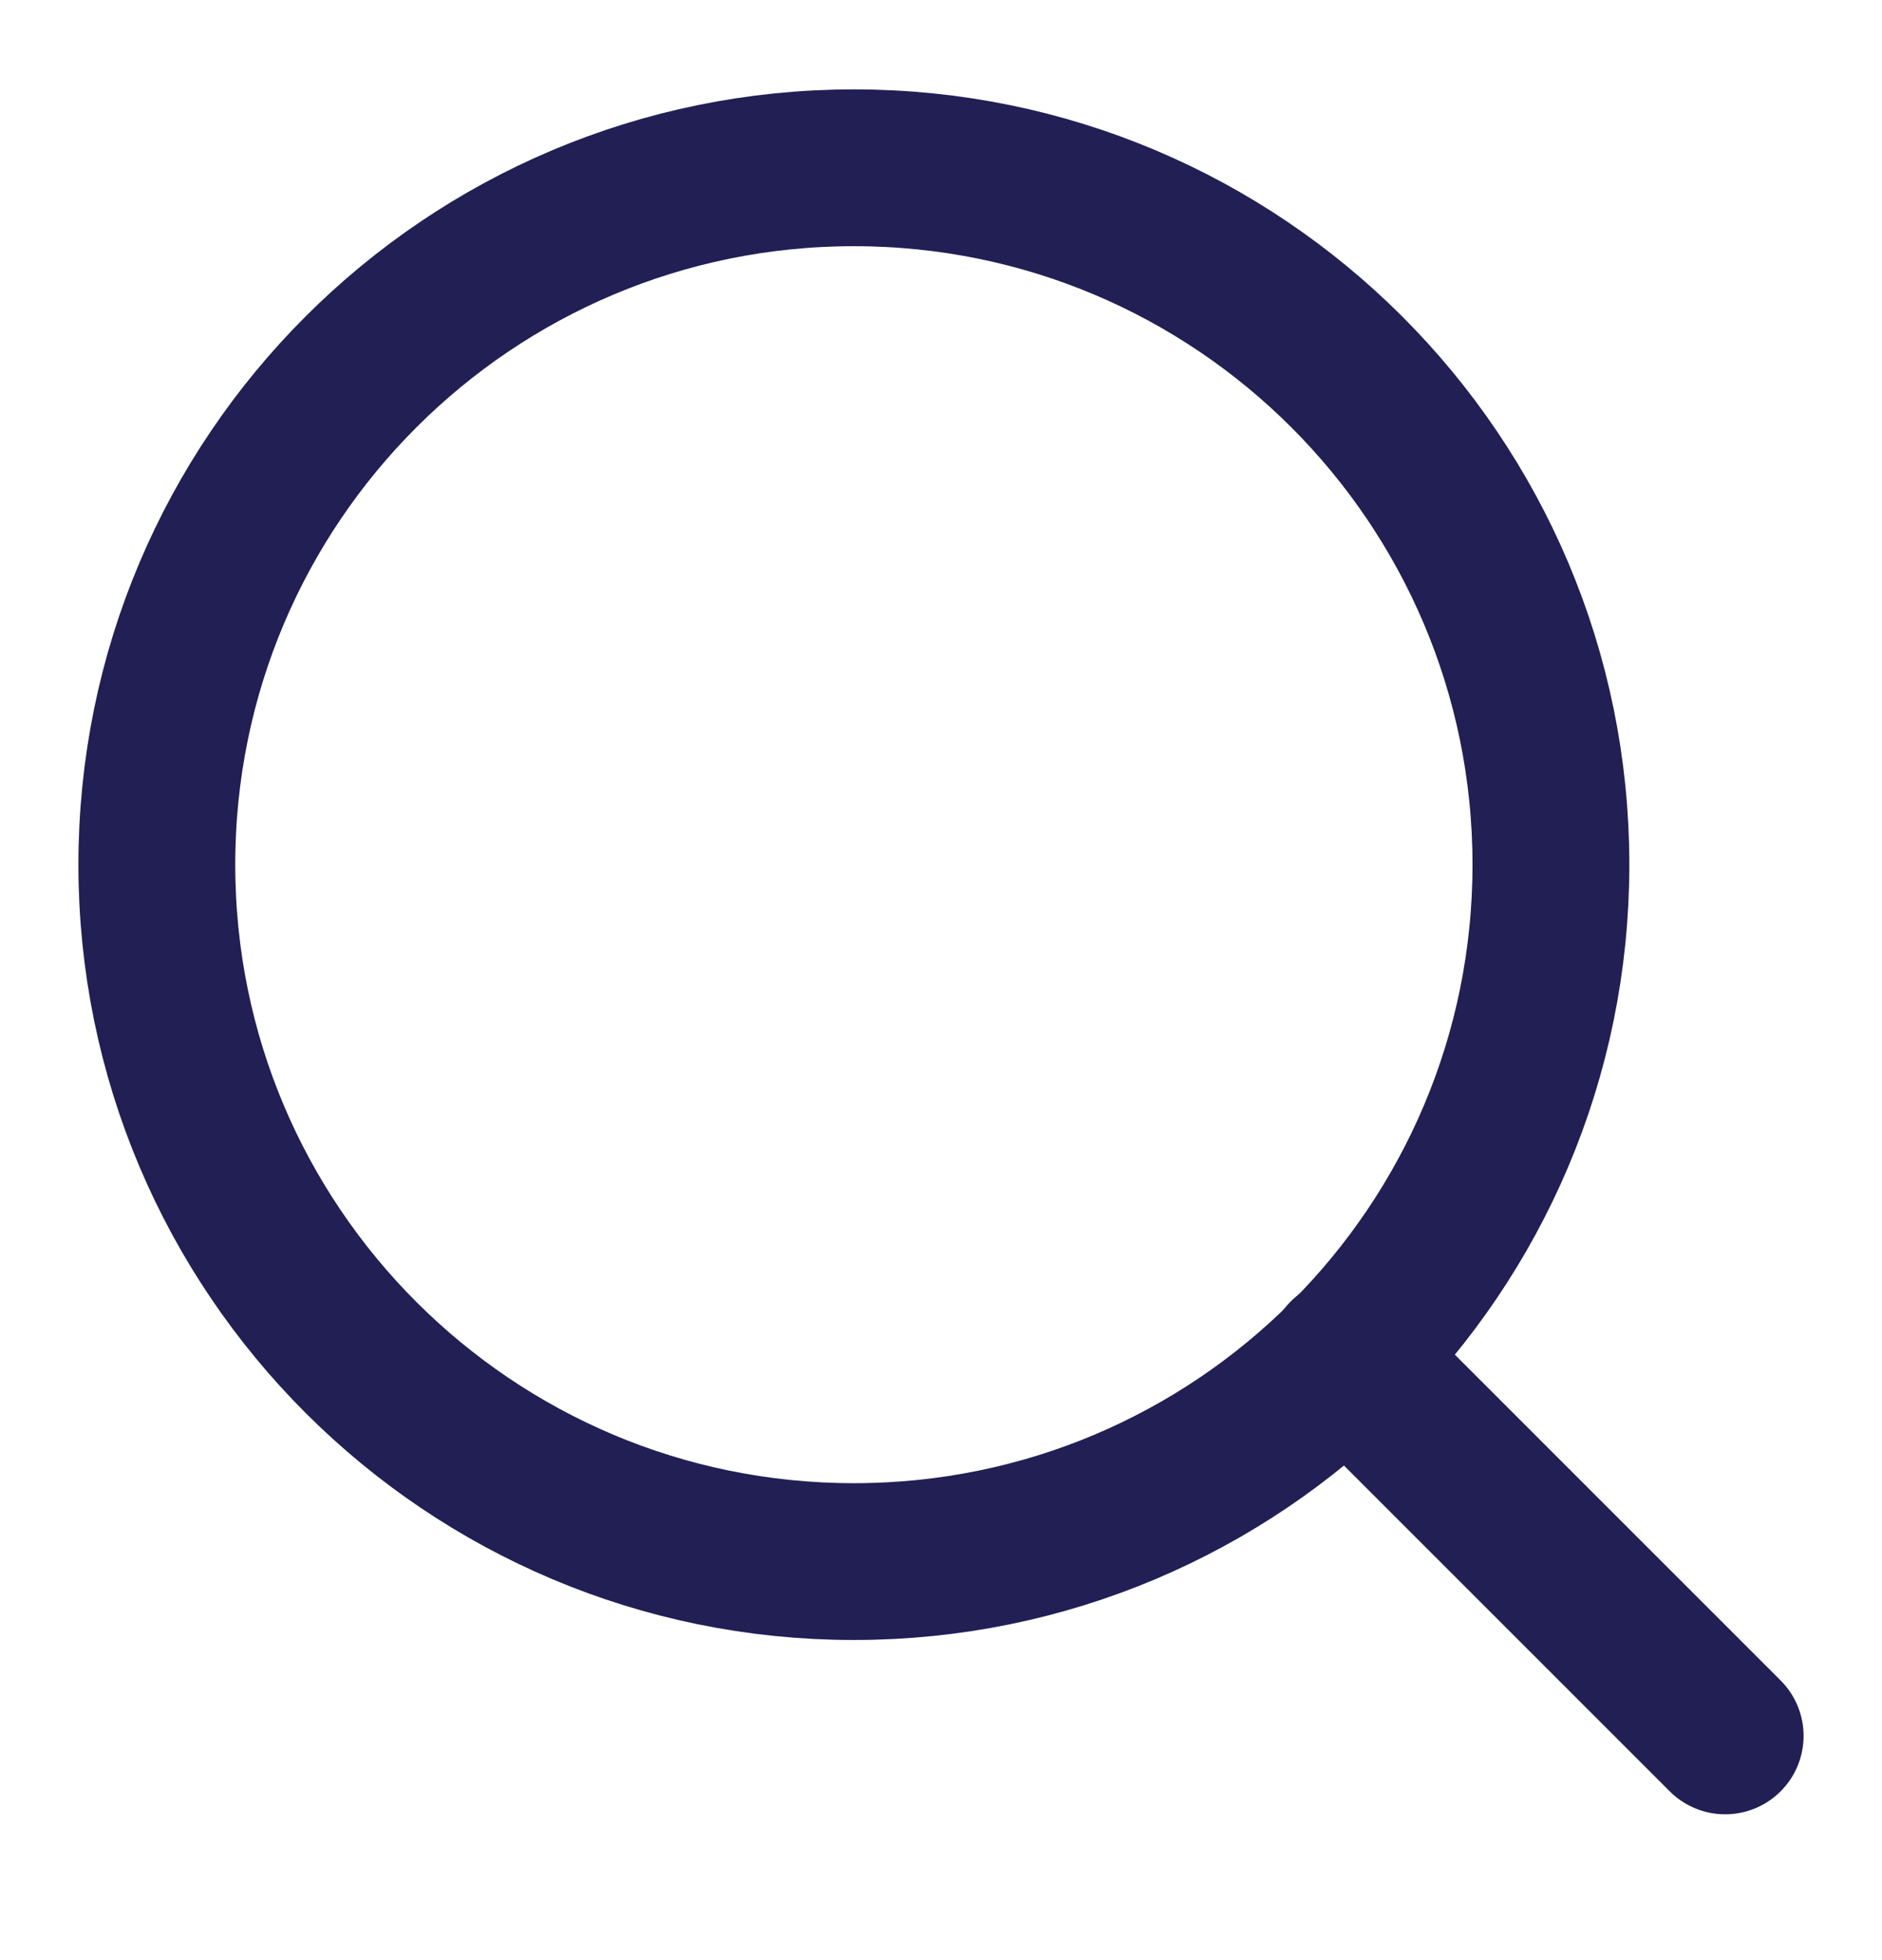
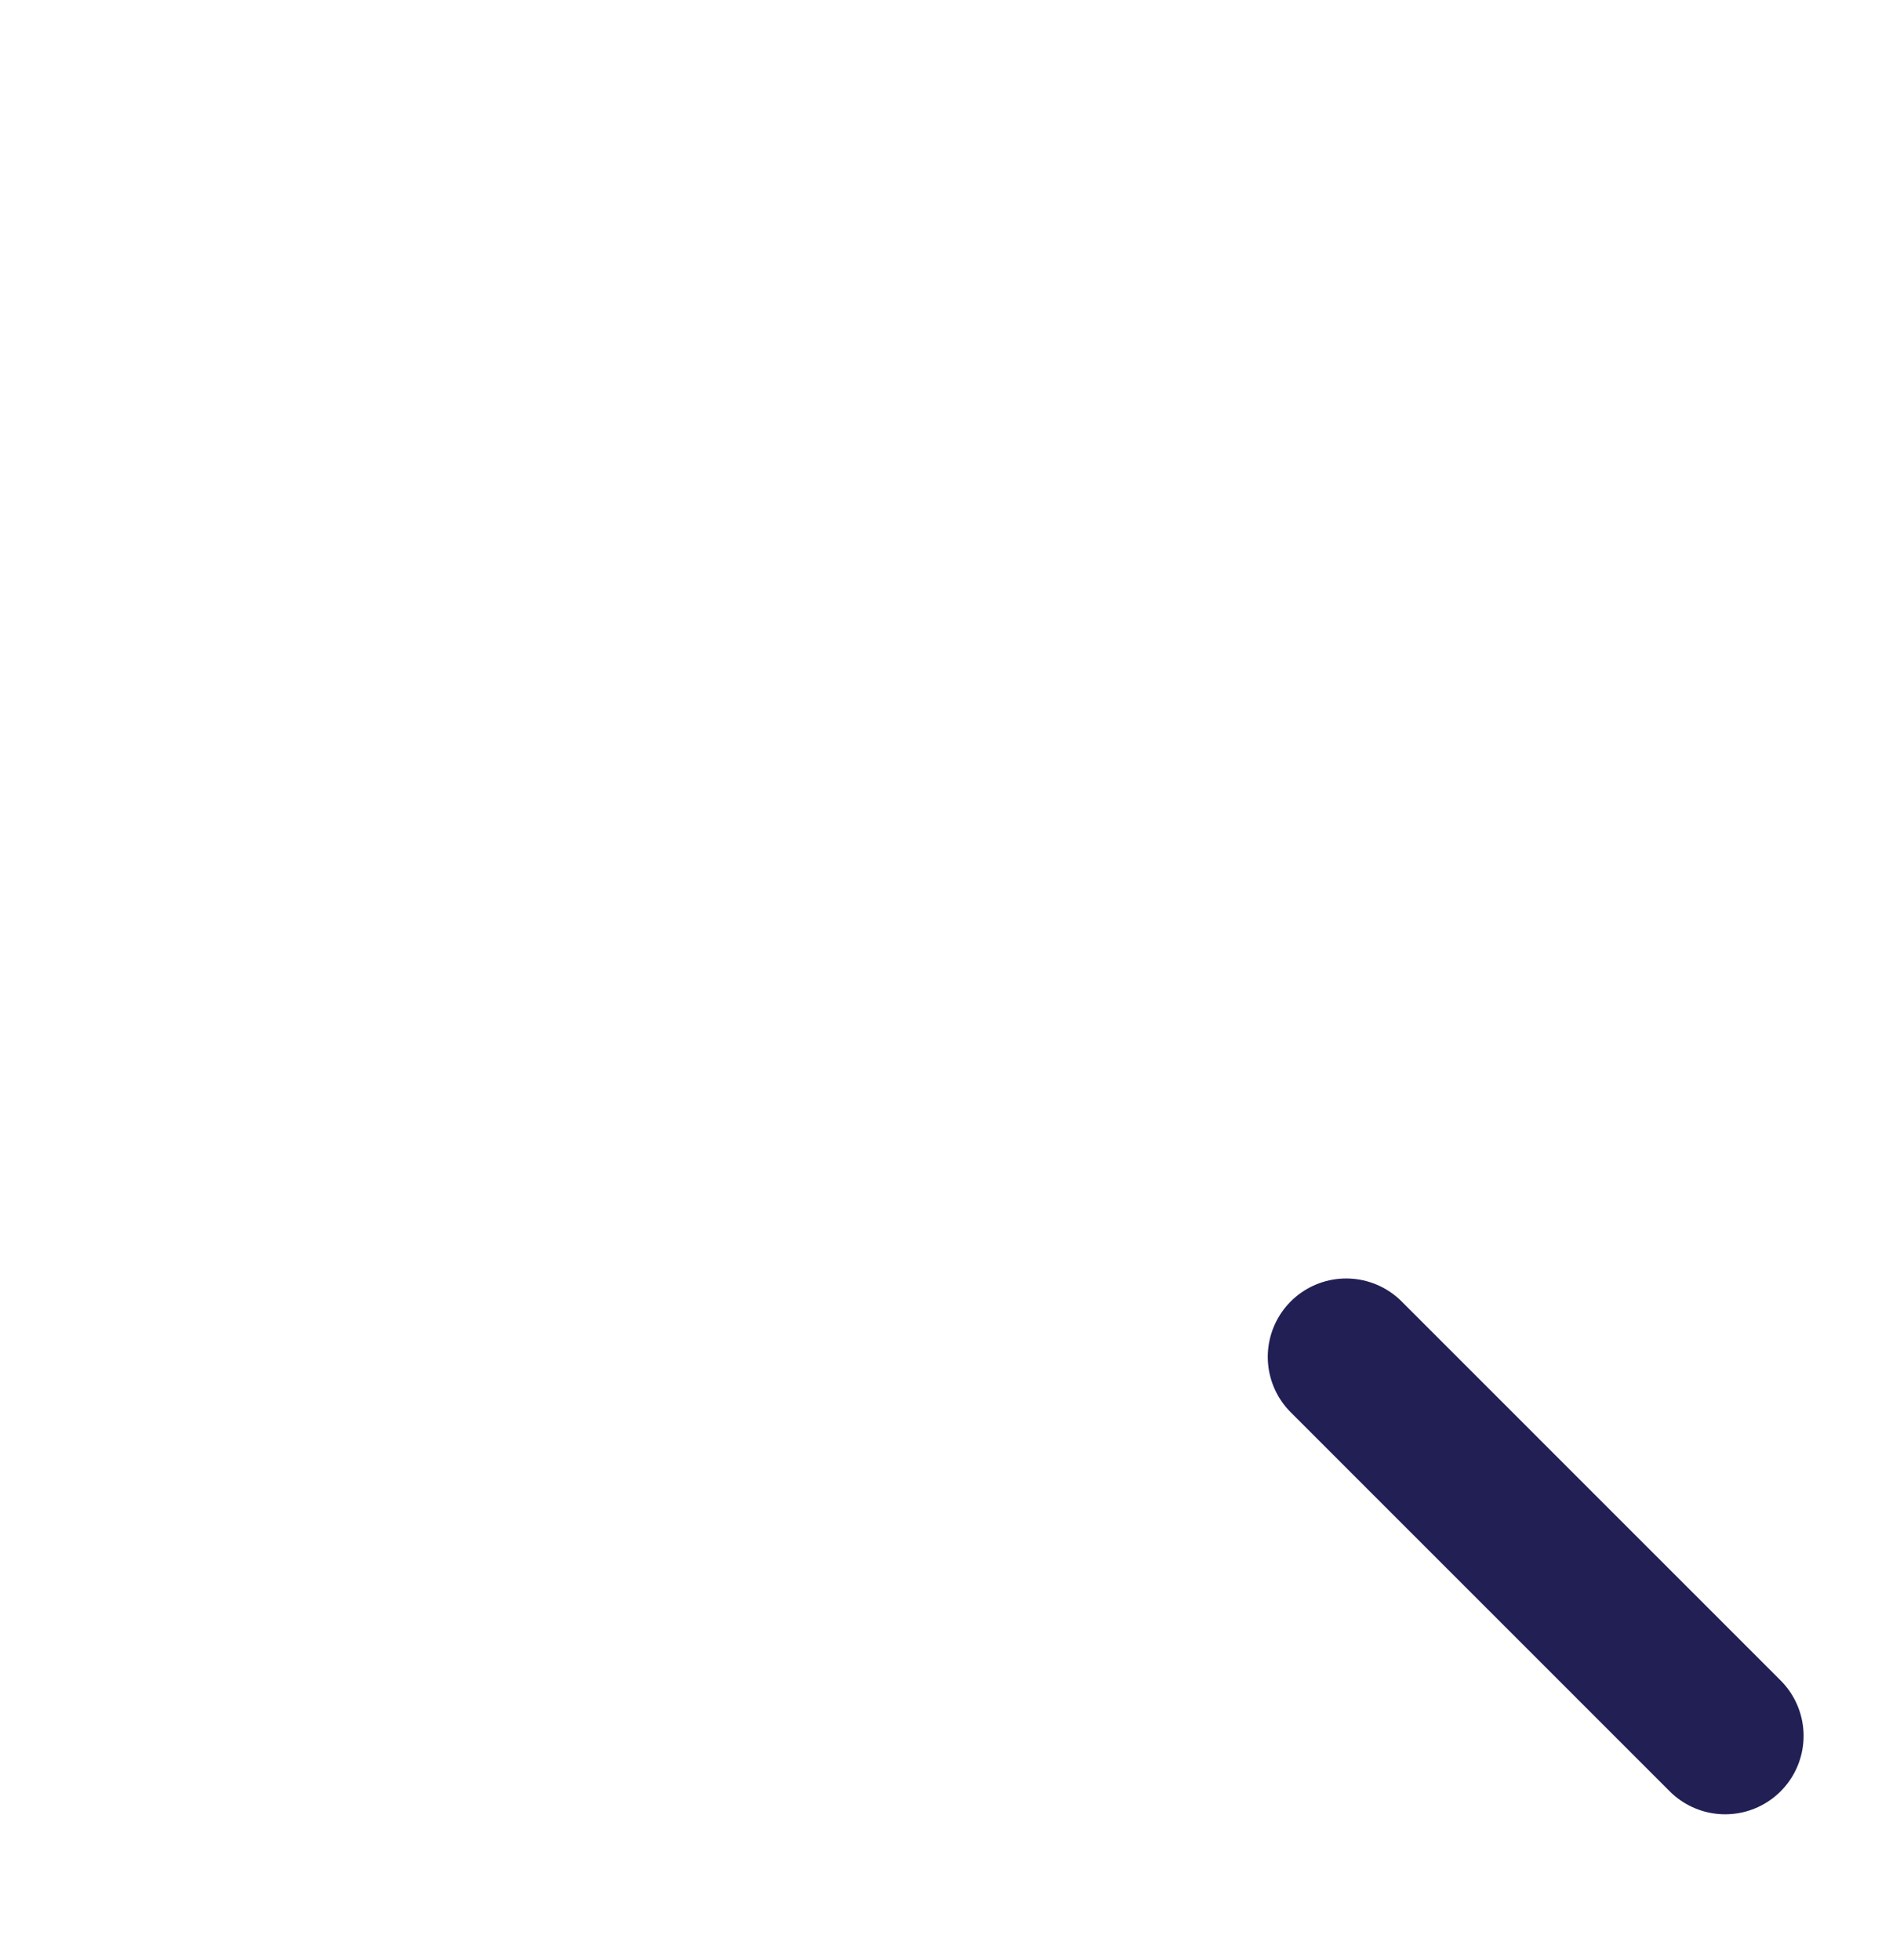
<svg xmlns="http://www.w3.org/2000/svg" width="24" height="25" viewBox="0 0 24 25" fill="none">
-   <path d="M10.889 19.917C15.798 19.917 19.778 15.938 19.778 11.028C19.778 6.119 15.798 2.14 10.889 2.14C5.98 2.14 2 6.119 2 11.028C2 15.938 5.98 19.917 10.889 19.917Z" stroke="#211F54" stroke-width="2" stroke-linecap="round" stroke-linejoin="round" />
  <path d="M22 22.14L17.167 17.306" stroke="#211F54" stroke-width="2" stroke-linecap="round" stroke-linejoin="round" />
</svg>